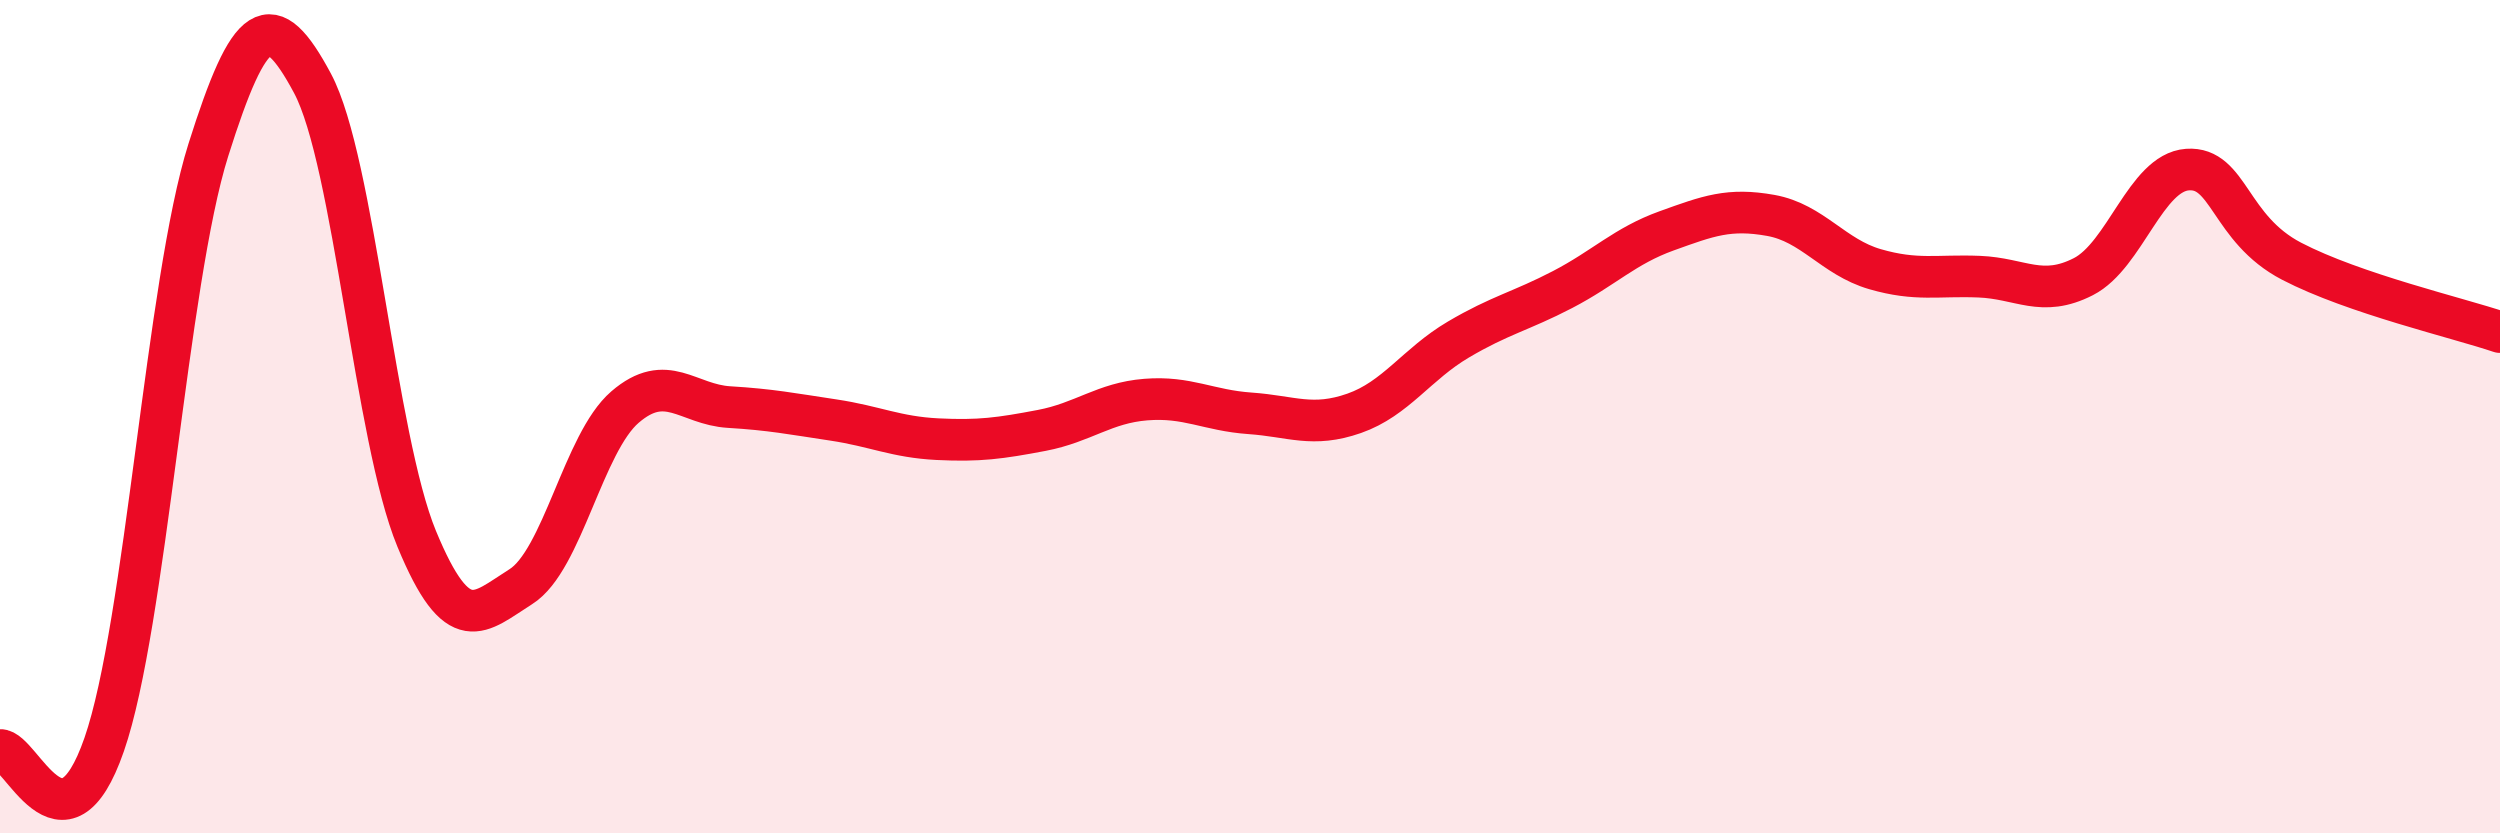
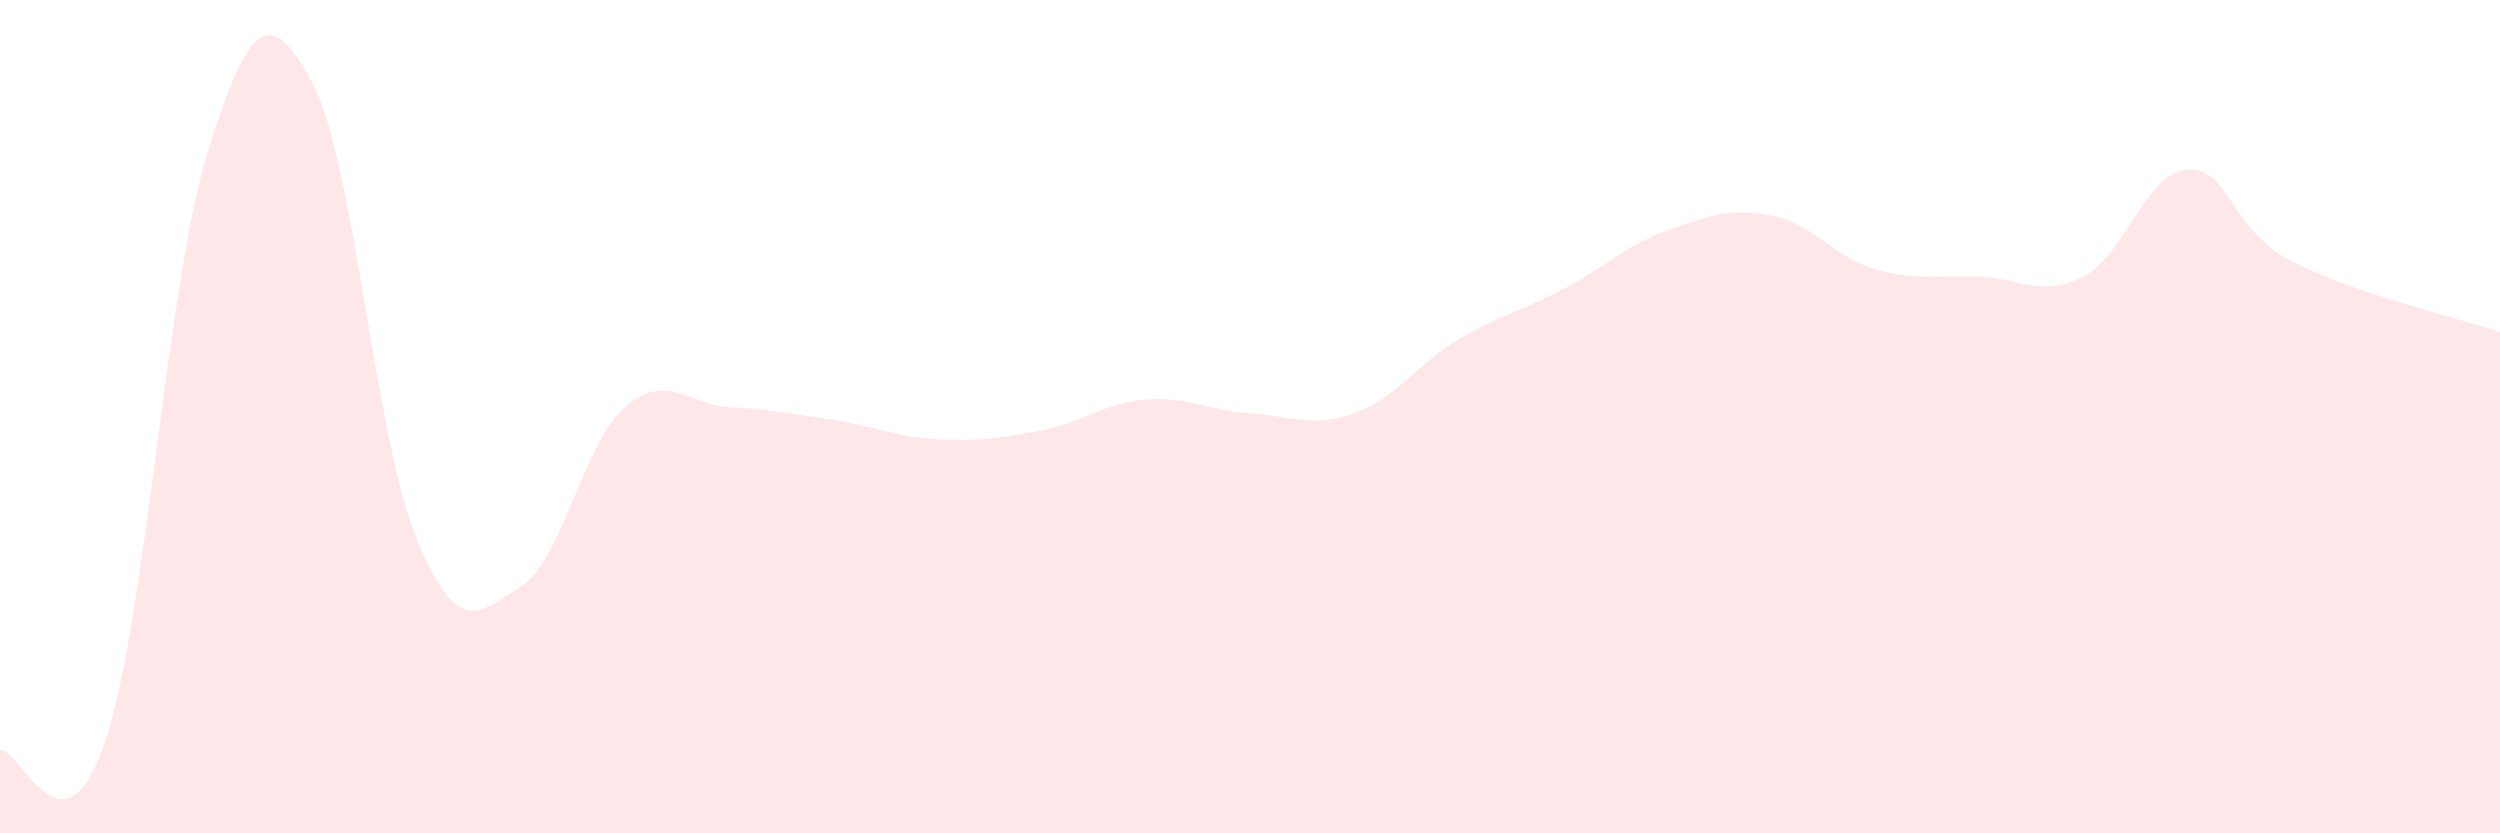
<svg xmlns="http://www.w3.org/2000/svg" width="60" height="20" viewBox="0 0 60 20">
  <path d="M 0,18 C 0.5,17.97 1.5,20.75 2.5,17.87 C 3.5,14.99 4,6.77 5,3.6 C 6,0.43 6.5,0.13 7.5,2 C 8.5,3.87 9,10.51 10,12.93 C 11,15.35 11.5,14.71 12.5,14.08 C 13.5,13.45 14,10.63 15,9.77 C 16,8.91 16.5,9.71 17.5,9.77 C 18.5,9.83 19,9.93 20,10.08 C 21,10.23 21.5,10.49 22.5,10.54 C 23.5,10.59 24,10.52 25,10.33 C 26,10.14 26.5,9.67 27.5,9.59 C 28.5,9.51 29,9.85 30,9.92 C 31,9.99 31.5,10.27 32.5,9.92 C 33.5,9.57 34,8.74 35,8.15 C 36,7.56 36.5,7.47 37.5,6.95 C 38.5,6.43 39,5.9 40,5.54 C 41,5.18 41.5,4.99 42.5,5.17 C 43.5,5.35 44,6.17 45,6.46 C 46,6.75 46.5,6.6 47.5,6.64 C 48.5,6.68 49,7.15 50,6.64 C 51,6.13 51.5,4.14 52.5,4.07 C 53.5,4 53.5,5.49 55,6.27 C 56.5,7.05 59,7.63 60,7.97L60 20L0 20Z" fill="#EB0A25" opacity="0.1" stroke-linecap="round" stroke-linejoin="round" />
-   <path d="M 0,18 C 0.5,17.97 1.5,20.75 2.5,17.87 C 3.5,14.99 4,6.77 5,3.6 C 6,0.43 6.5,0.13 7.5,2 C 8.5,3.87 9,10.51 10,12.93 C 11,15.35 11.5,14.71 12.5,14.08 C 13.5,13.45 14,10.63 15,9.77 C 16,8.91 16.5,9.71 17.5,9.77 C 18.5,9.83 19,9.93 20,10.08 C 21,10.23 21.5,10.49 22.5,10.54 C 23.5,10.59 24,10.52 25,10.33 C 26,10.14 26.5,9.67 27.5,9.59 C 28.5,9.51 29,9.85 30,9.92 C 31,9.99 31.5,10.27 32.5,9.92 C 33.5,9.57 34,8.74 35,8.15 C 36,7.56 36.5,7.47 37.5,6.95 C 38.5,6.43 39,5.9 40,5.54 C 41,5.18 41.5,4.99 42.5,5.17 C 43.5,5.35 44,6.17 45,6.46 C 46,6.75 46.5,6.6 47.5,6.64 C 48.5,6.68 49,7.15 50,6.64 C 51,6.13 51.5,4.14 52.5,4.07 C 53.5,4 53.5,5.49 55,6.27 C 56.5,7.05 59,7.63 60,7.97" stroke="#EB0A25" stroke-width="1" fill="none" stroke-linecap="round" stroke-linejoin="round" />
</svg>